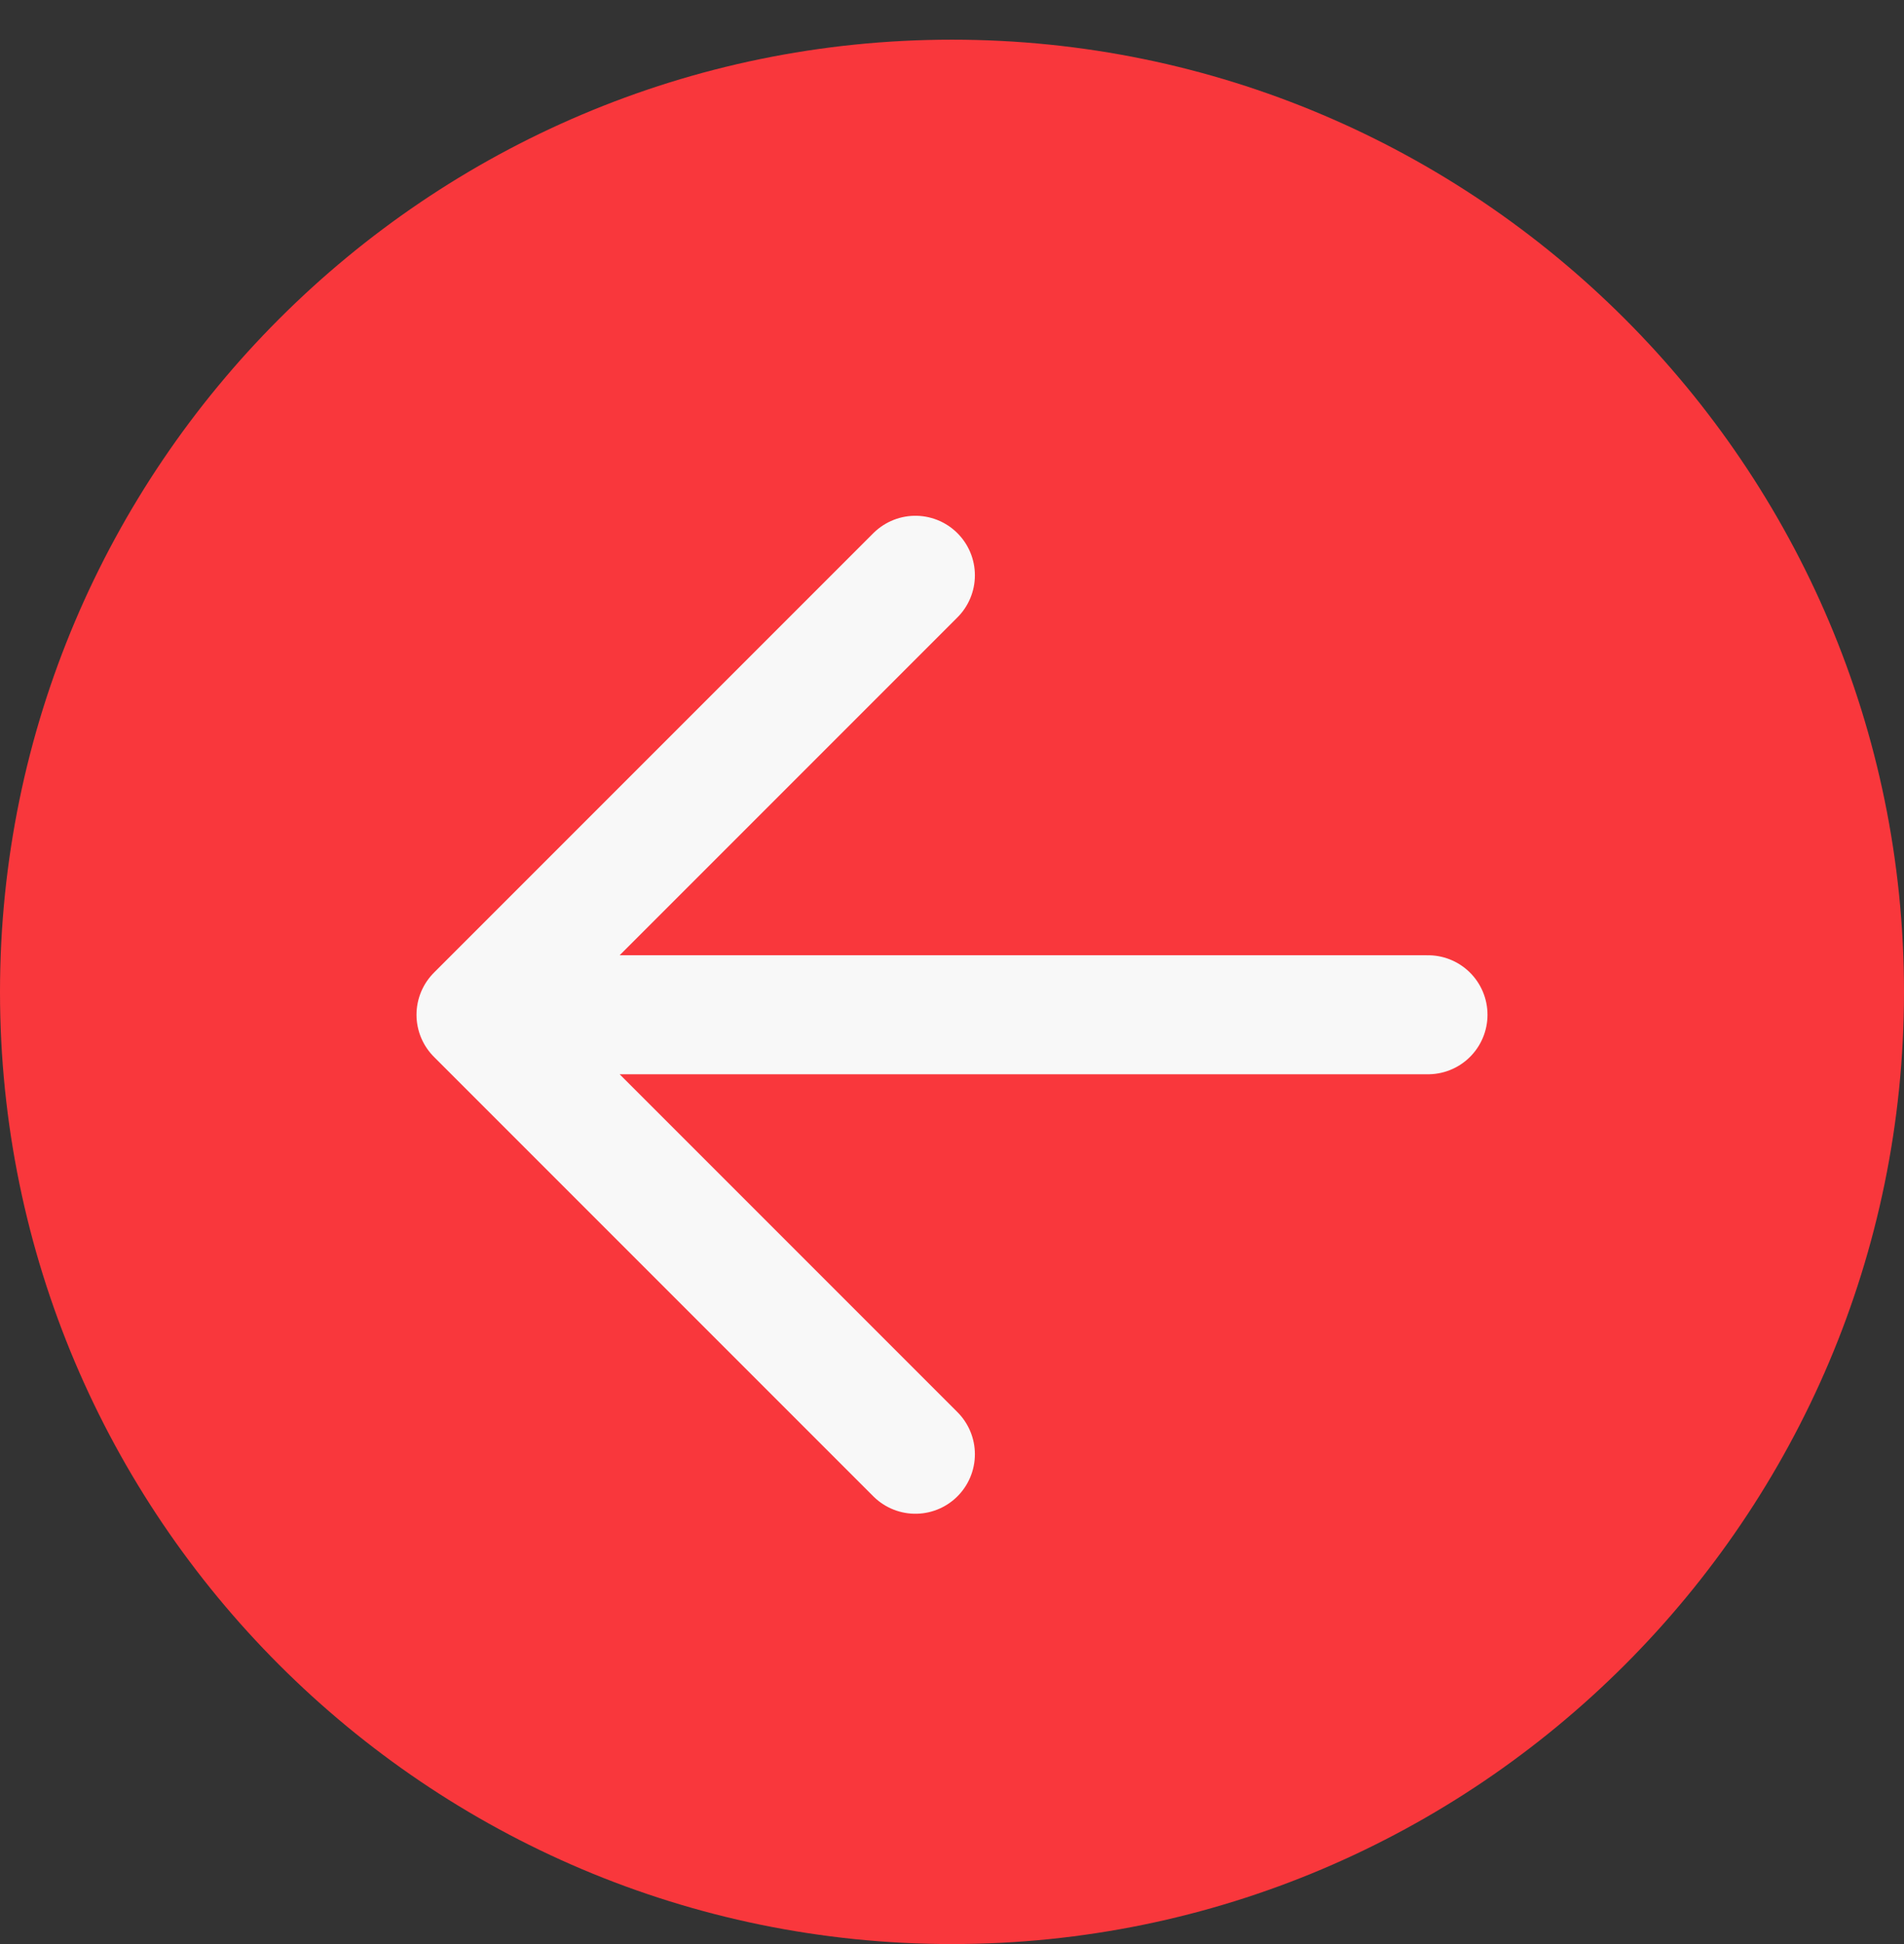
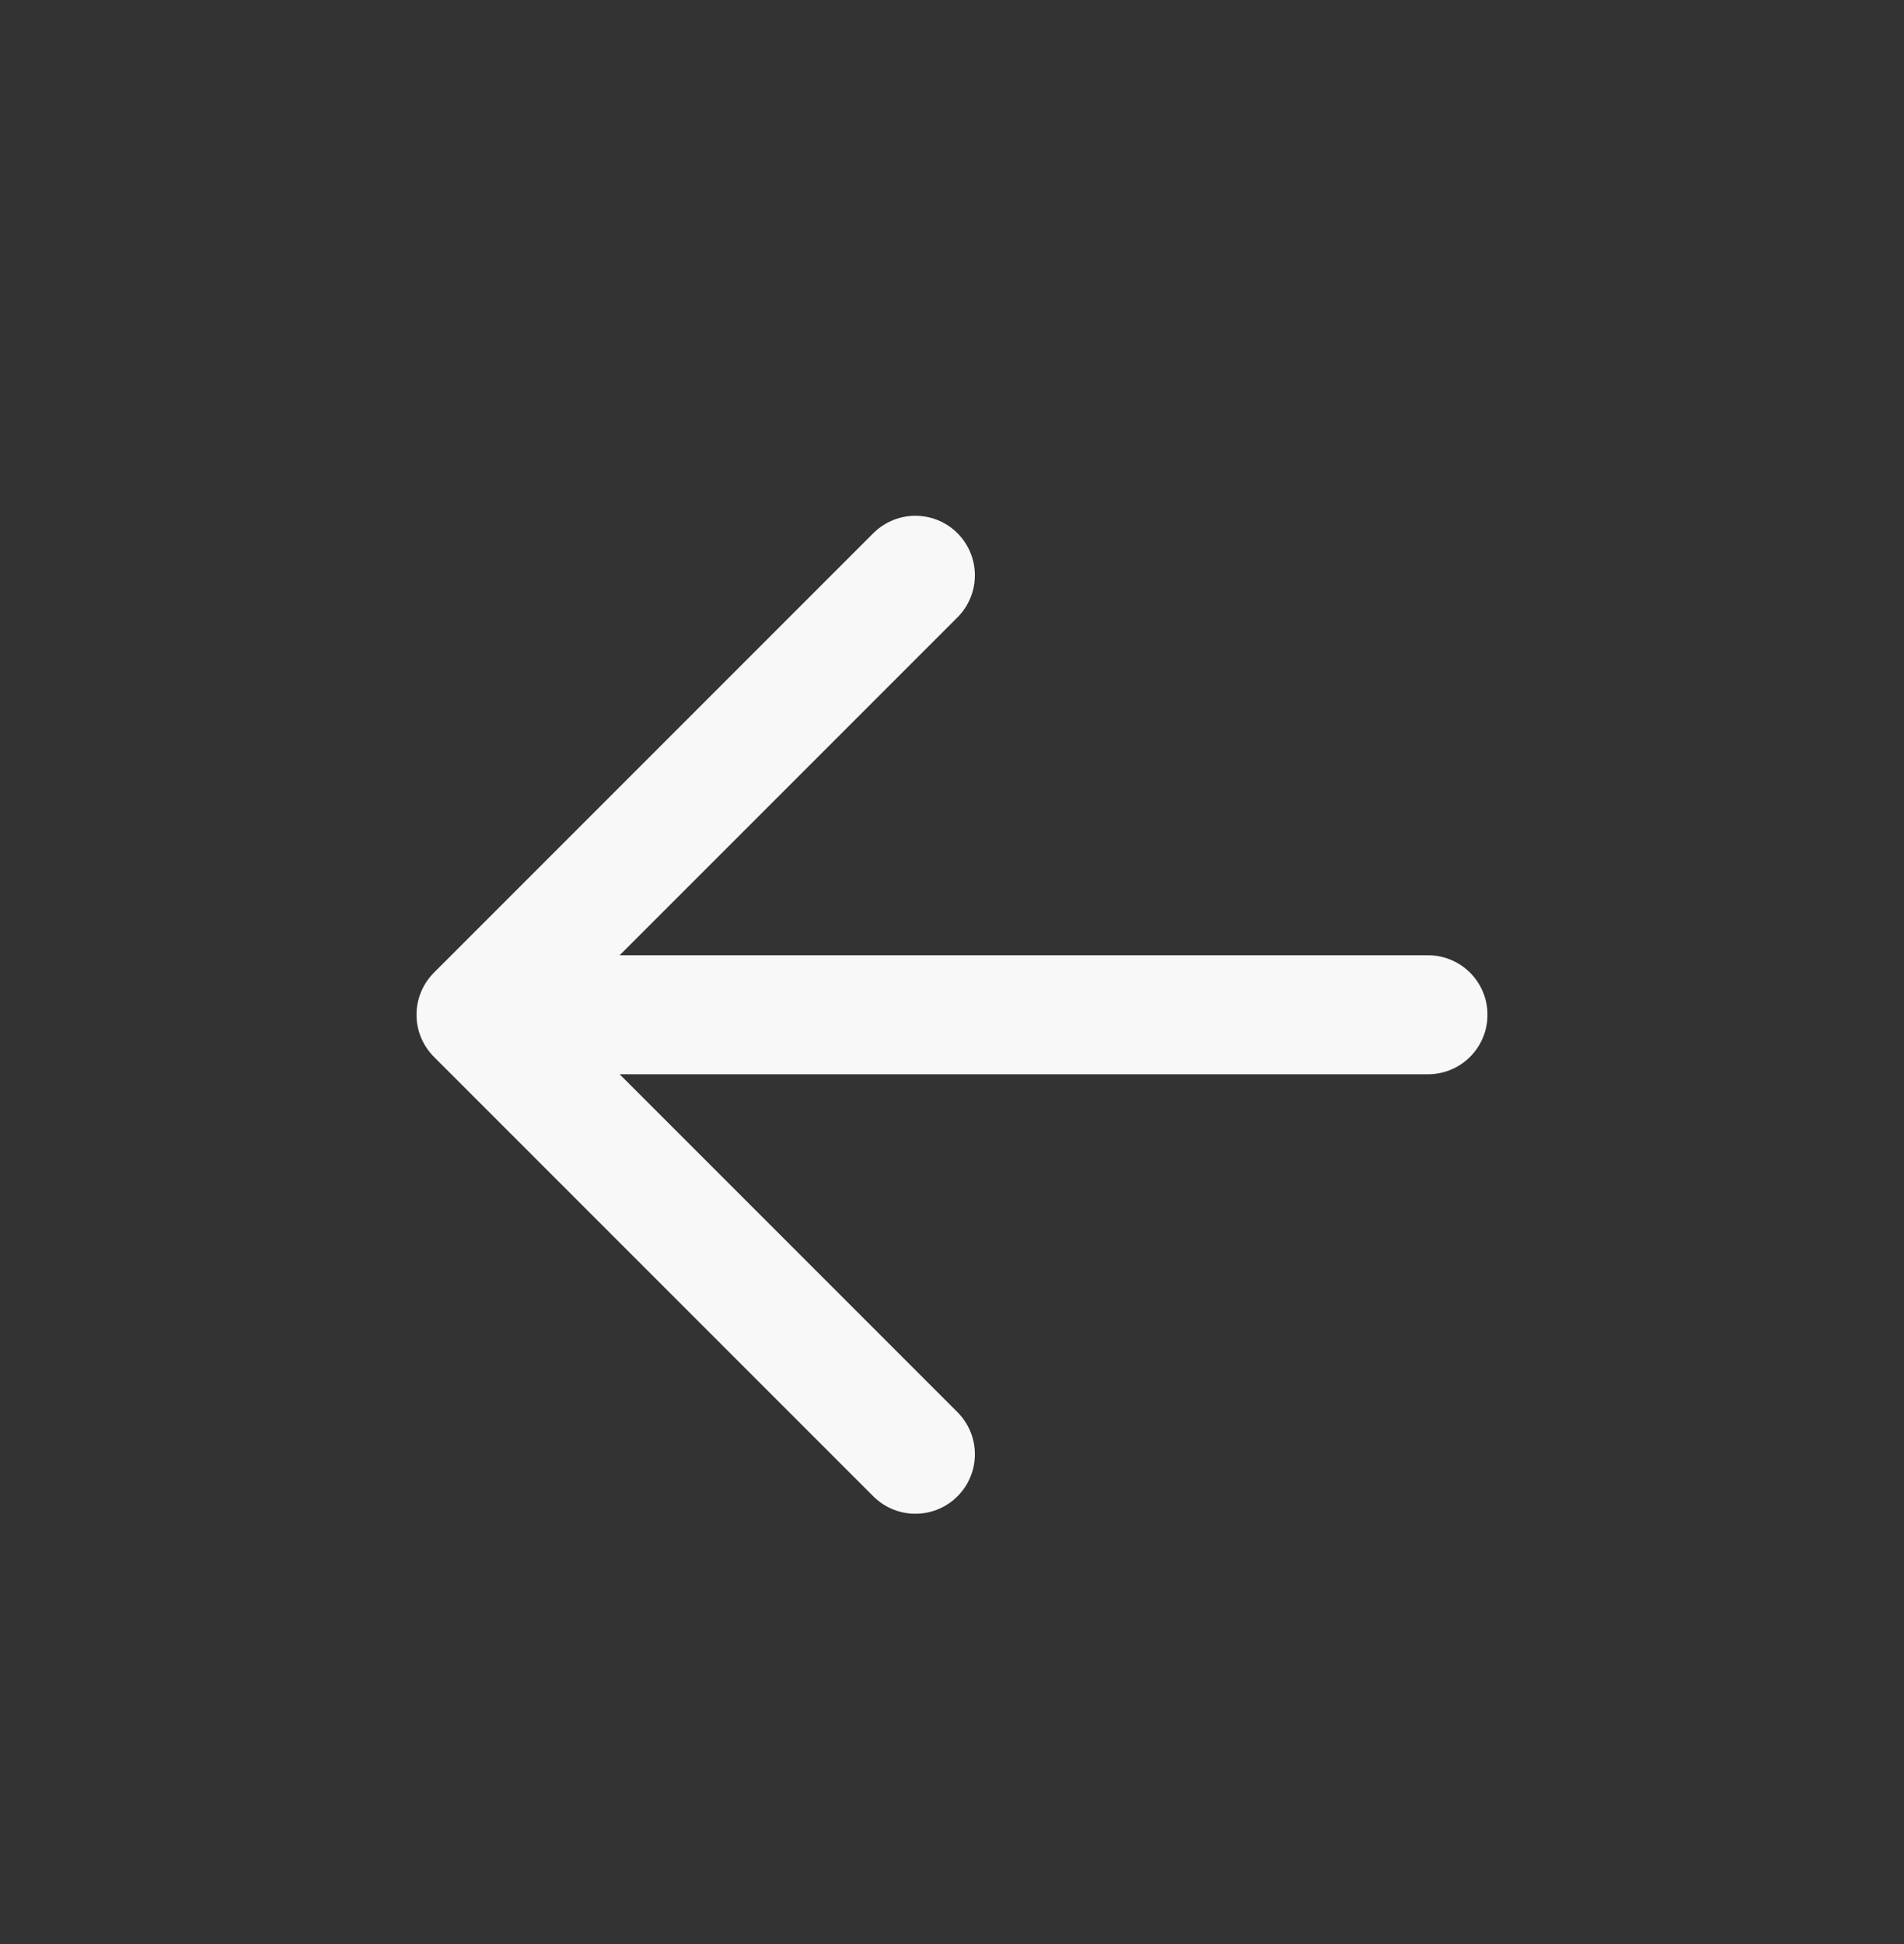
<svg xmlns="http://www.w3.org/2000/svg" width="48" height="49" viewBox="0 0 48 49" fill="none">
  <rect x="0" y="0" width="48" height="49" fill="#333333" stroke="none" />
-   <path d="M24 1C37.233 1 48 11.767 48 25C48 38.233 37.233 49 24 49C10.767 49 0 38.233 0 25C0 11.767 10.767 1 24 1Z" fill="#F9373C" />
  <path d="M23.077 14.5L12 25.577L23.077 36.654M13.539 25.577H36" stroke="#F8F8F8" stroke-width="3" stroke-linecap="round" stroke-linejoin="round" />
</svg>